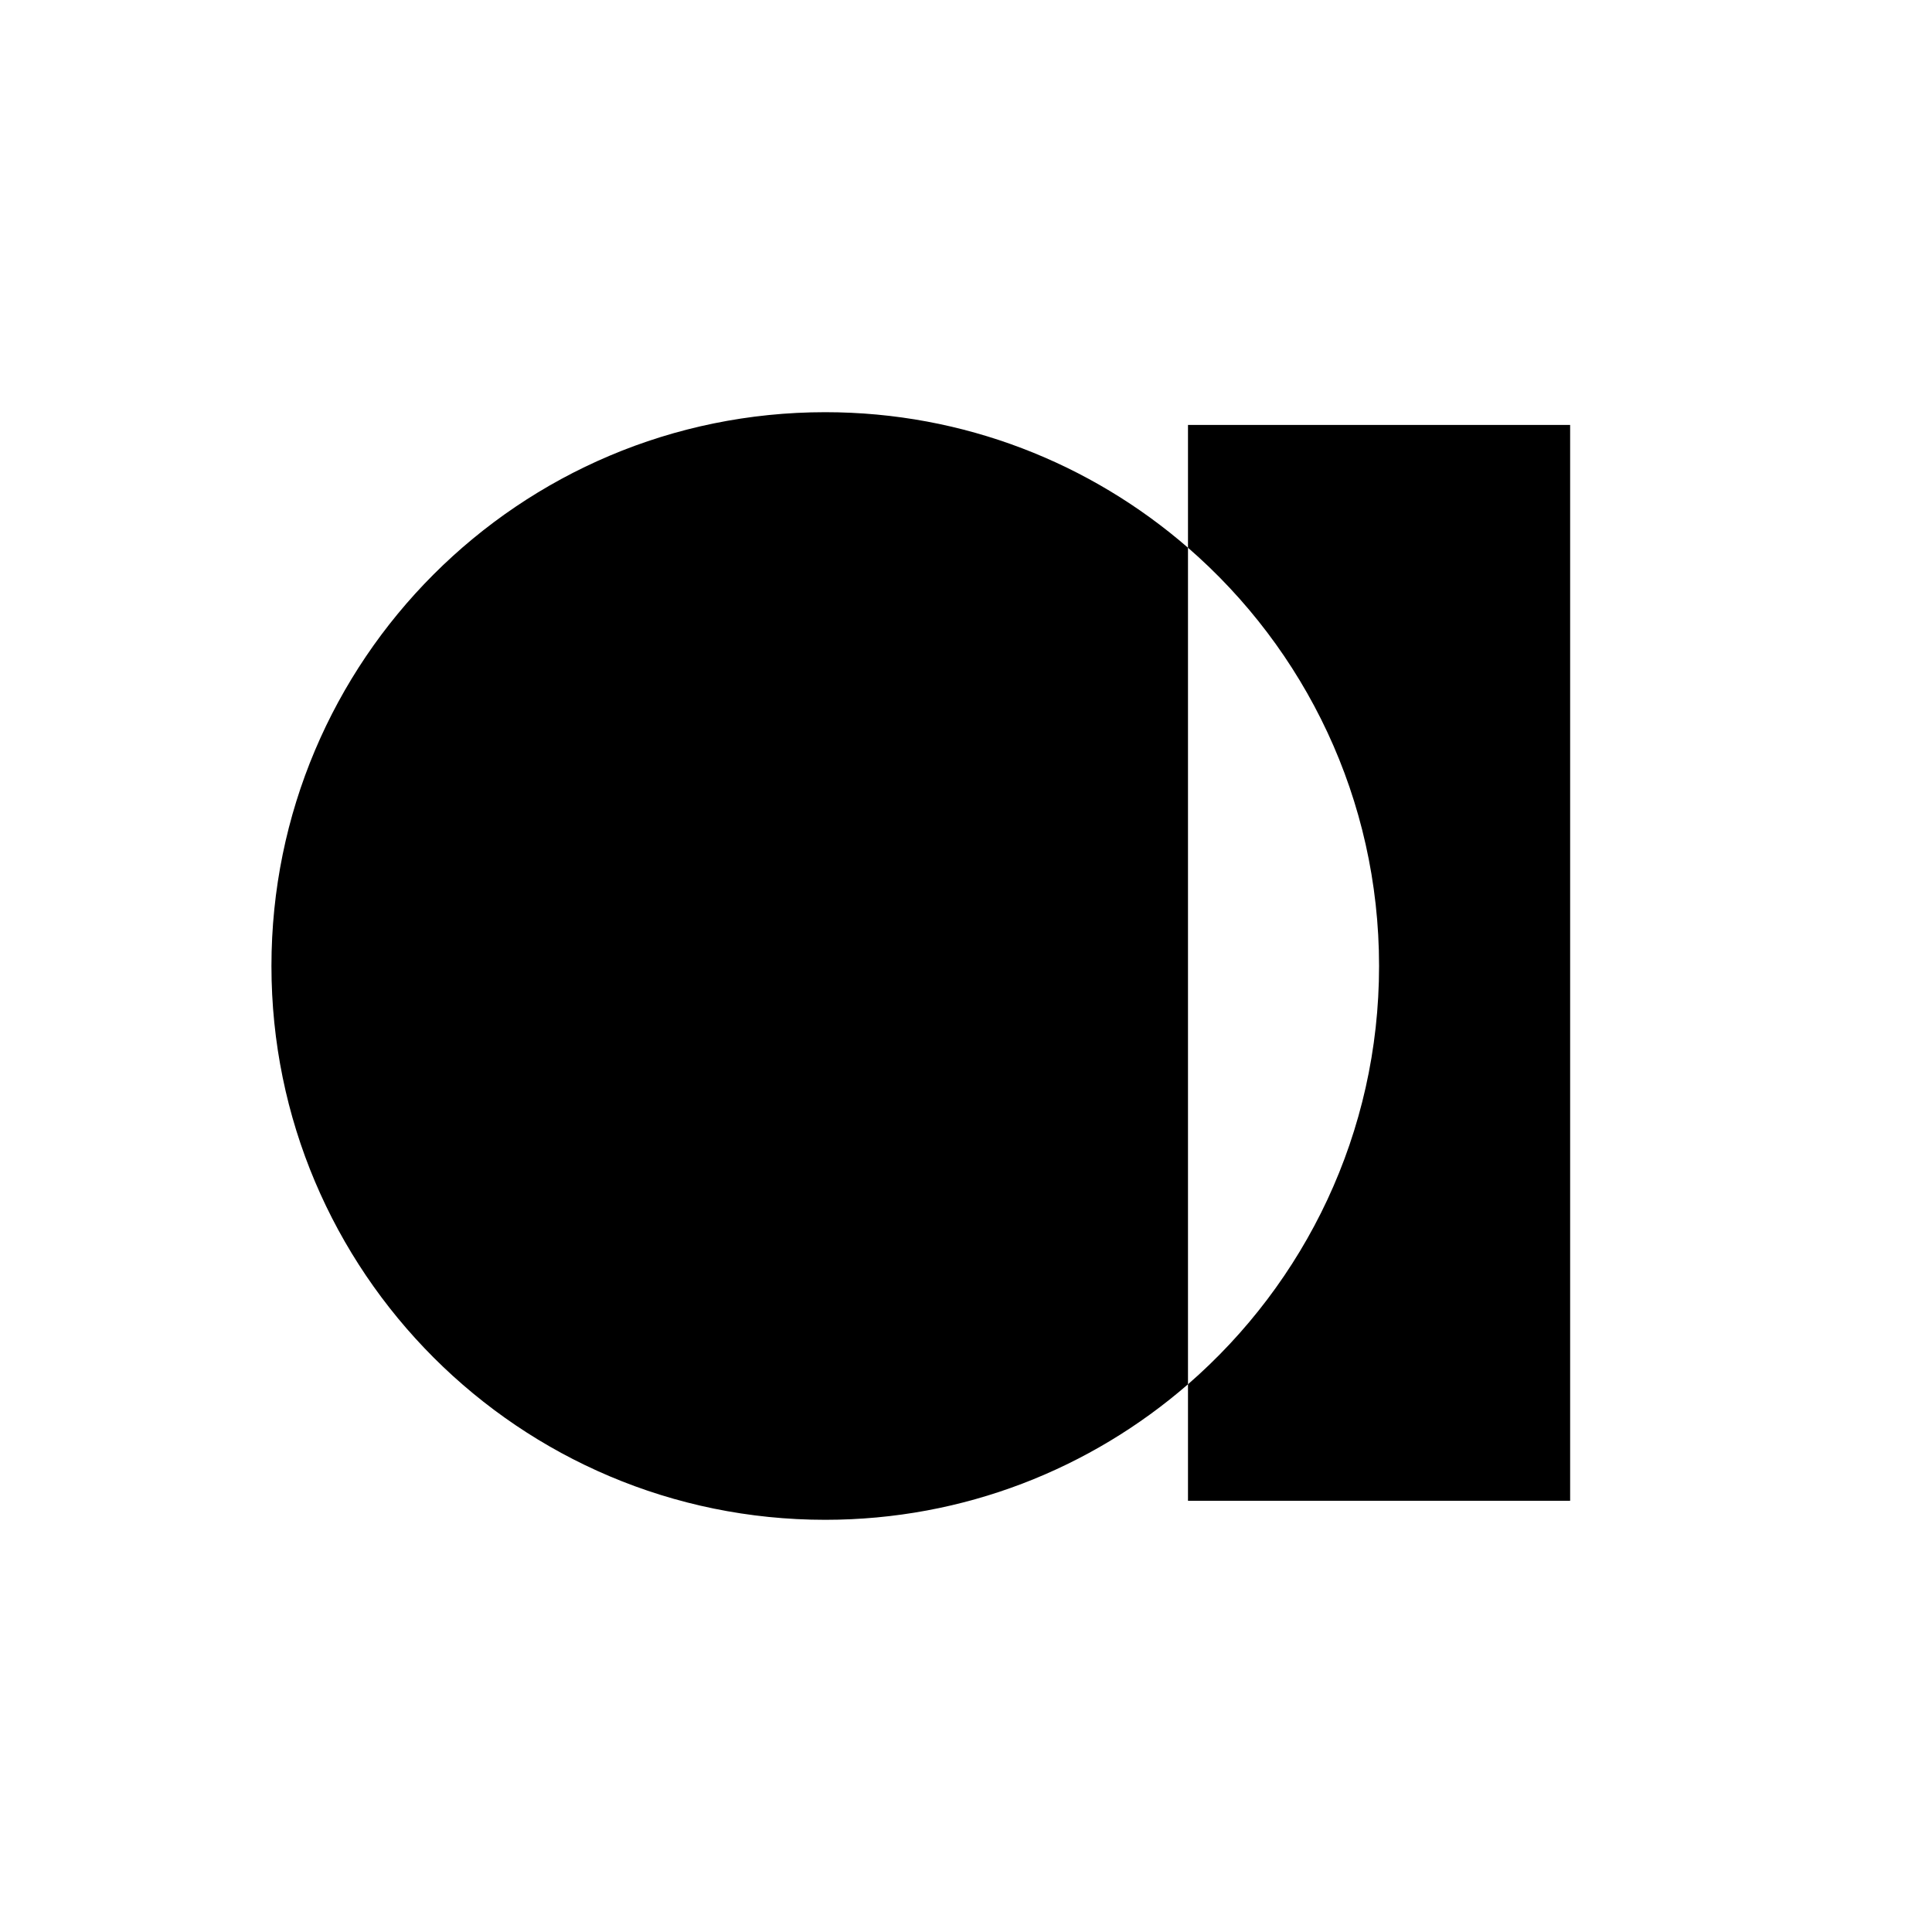
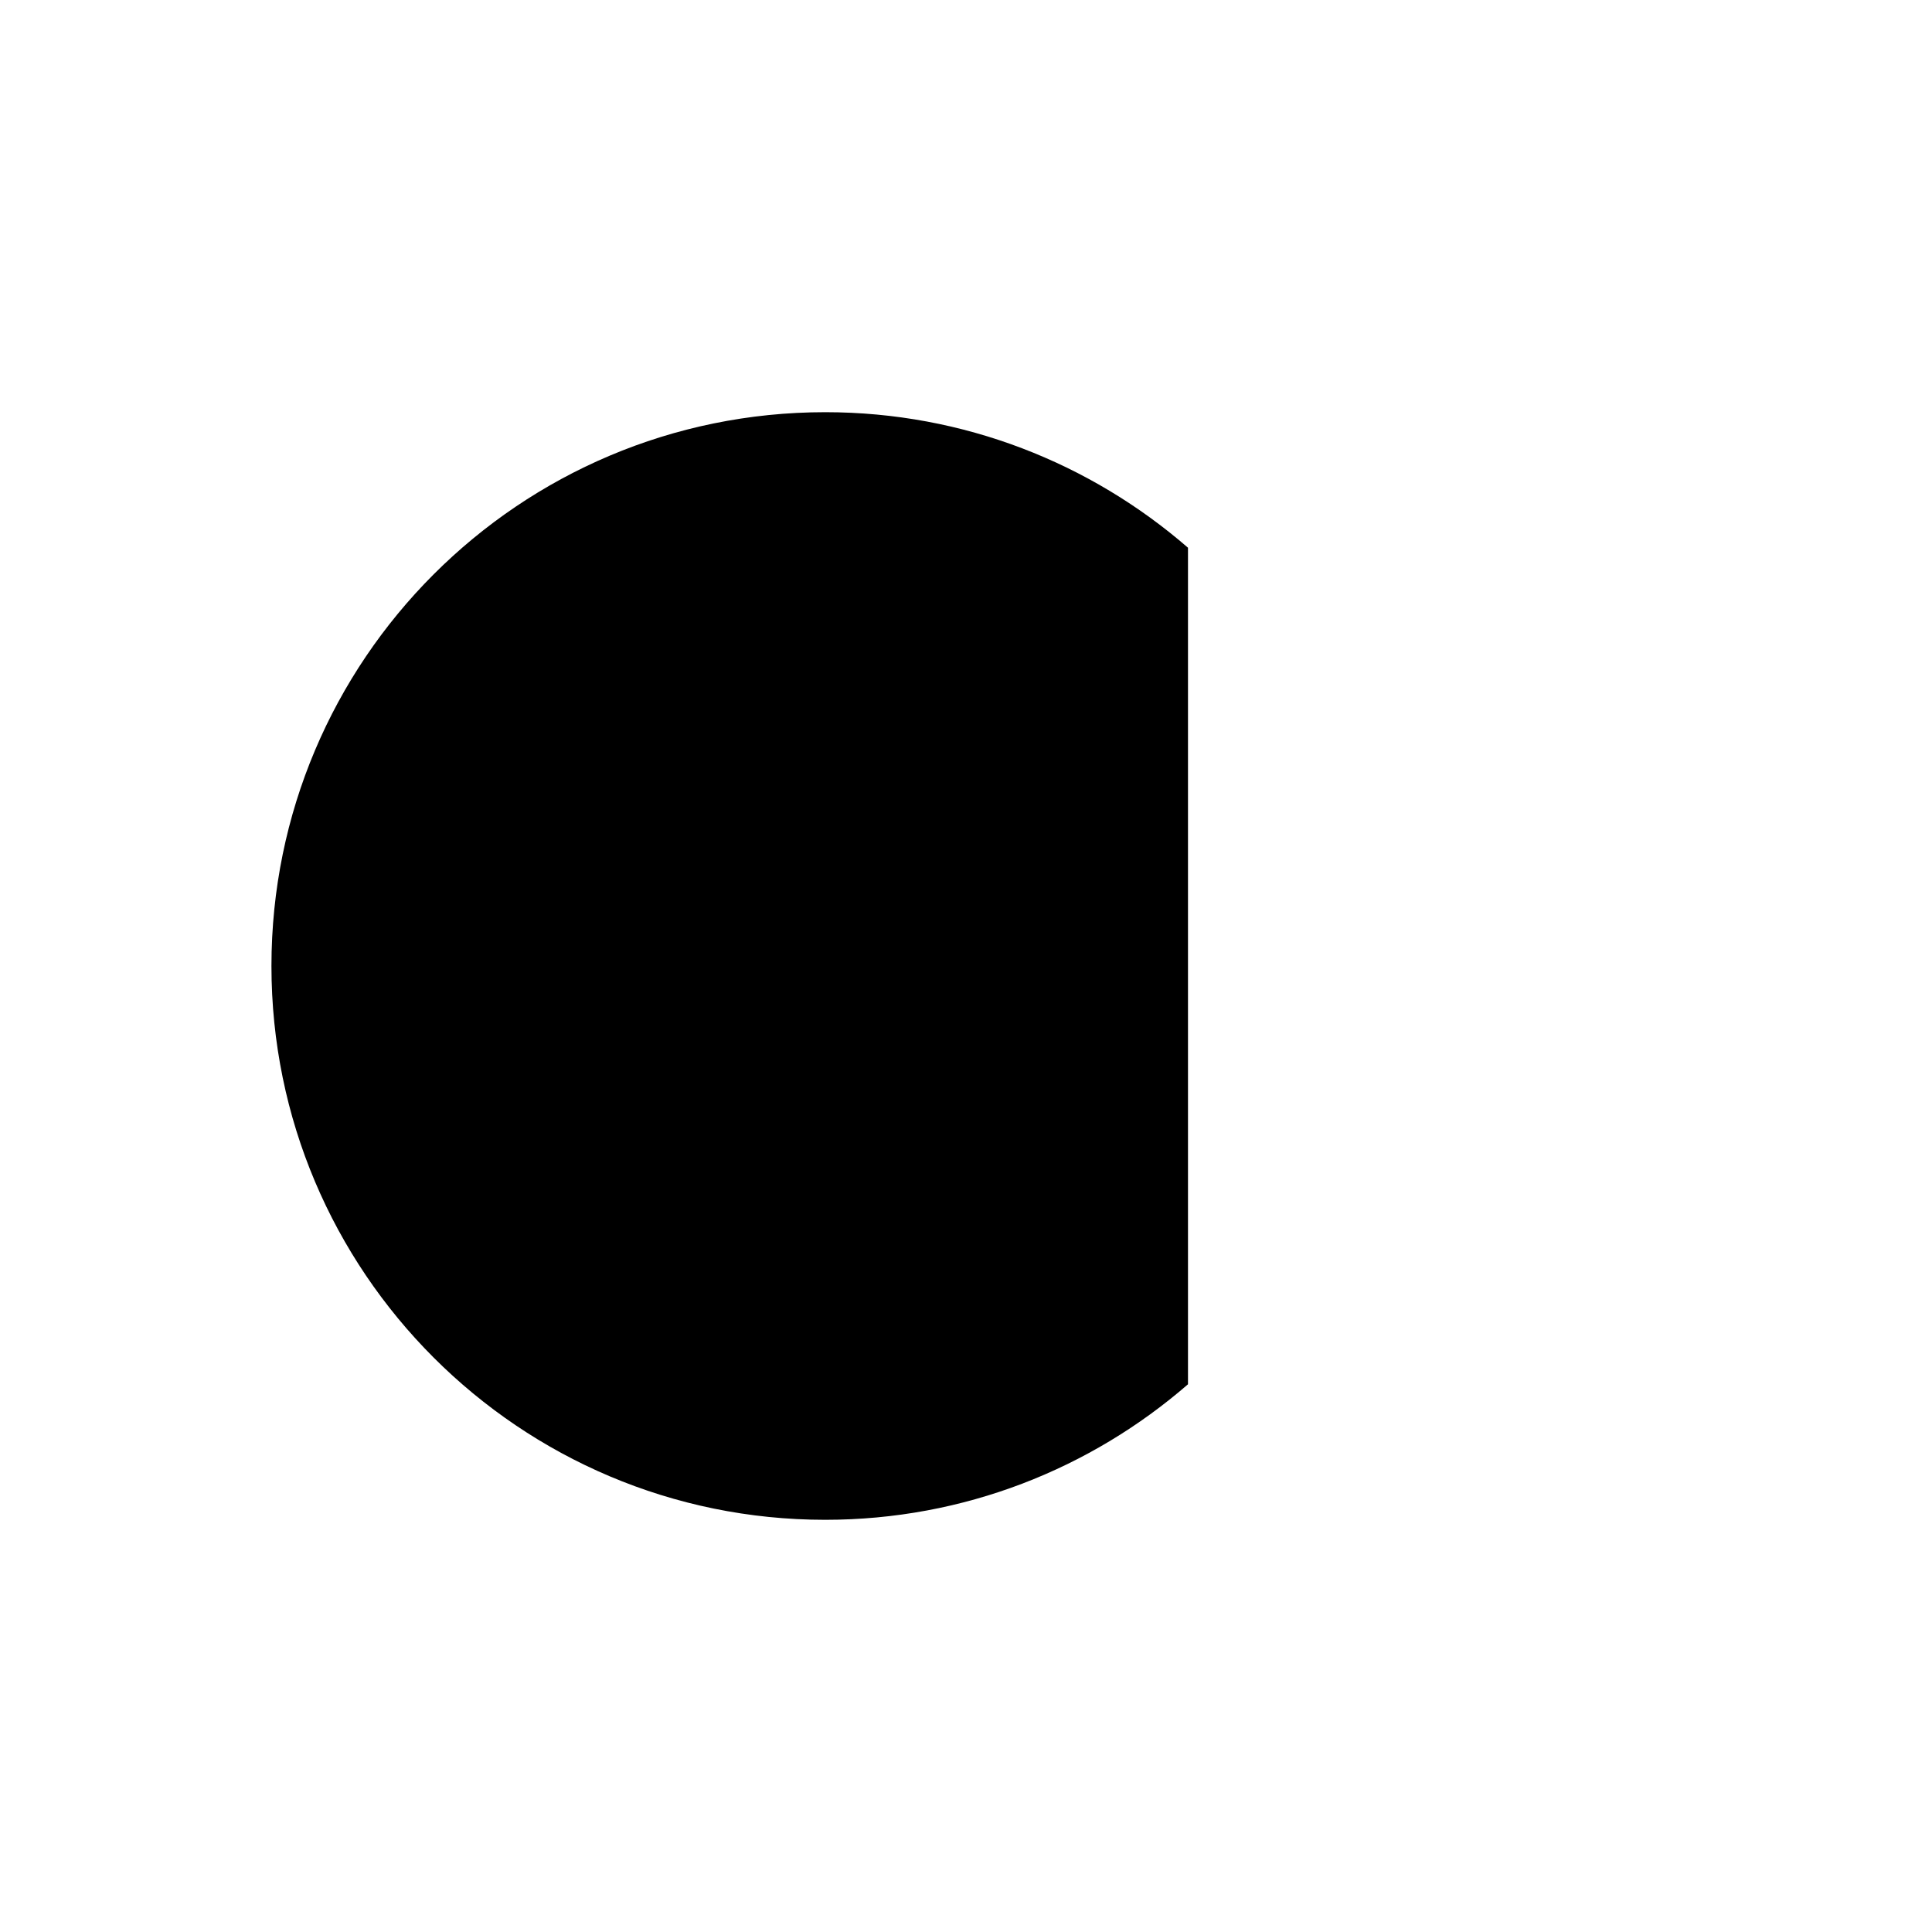
<svg xmlns="http://www.w3.org/2000/svg" version="1.1" id="prefix__Layer_1" x="0" y="0" viewBox="0 0 200 200" xml:space="preserve">
  <style />
  <path d="M85.43 42.67C53.76 42.67 28.1 68.33 28.1 100c0 31.65 25.66 57.33 57.33 57.33 14.37 0 27.49-5.3 37.55-14.03V56.7c-10.06-8.73-23.18-14.03-37.55-14.03z" />
-   <path d="M122.98 43.99V56.7c12.11 10.51 19.78 26 19.78 43.3 0 17.29-7.67 32.78-19.78 43.3v12.06h39.56V43.99h-39.56z" />
</svg>